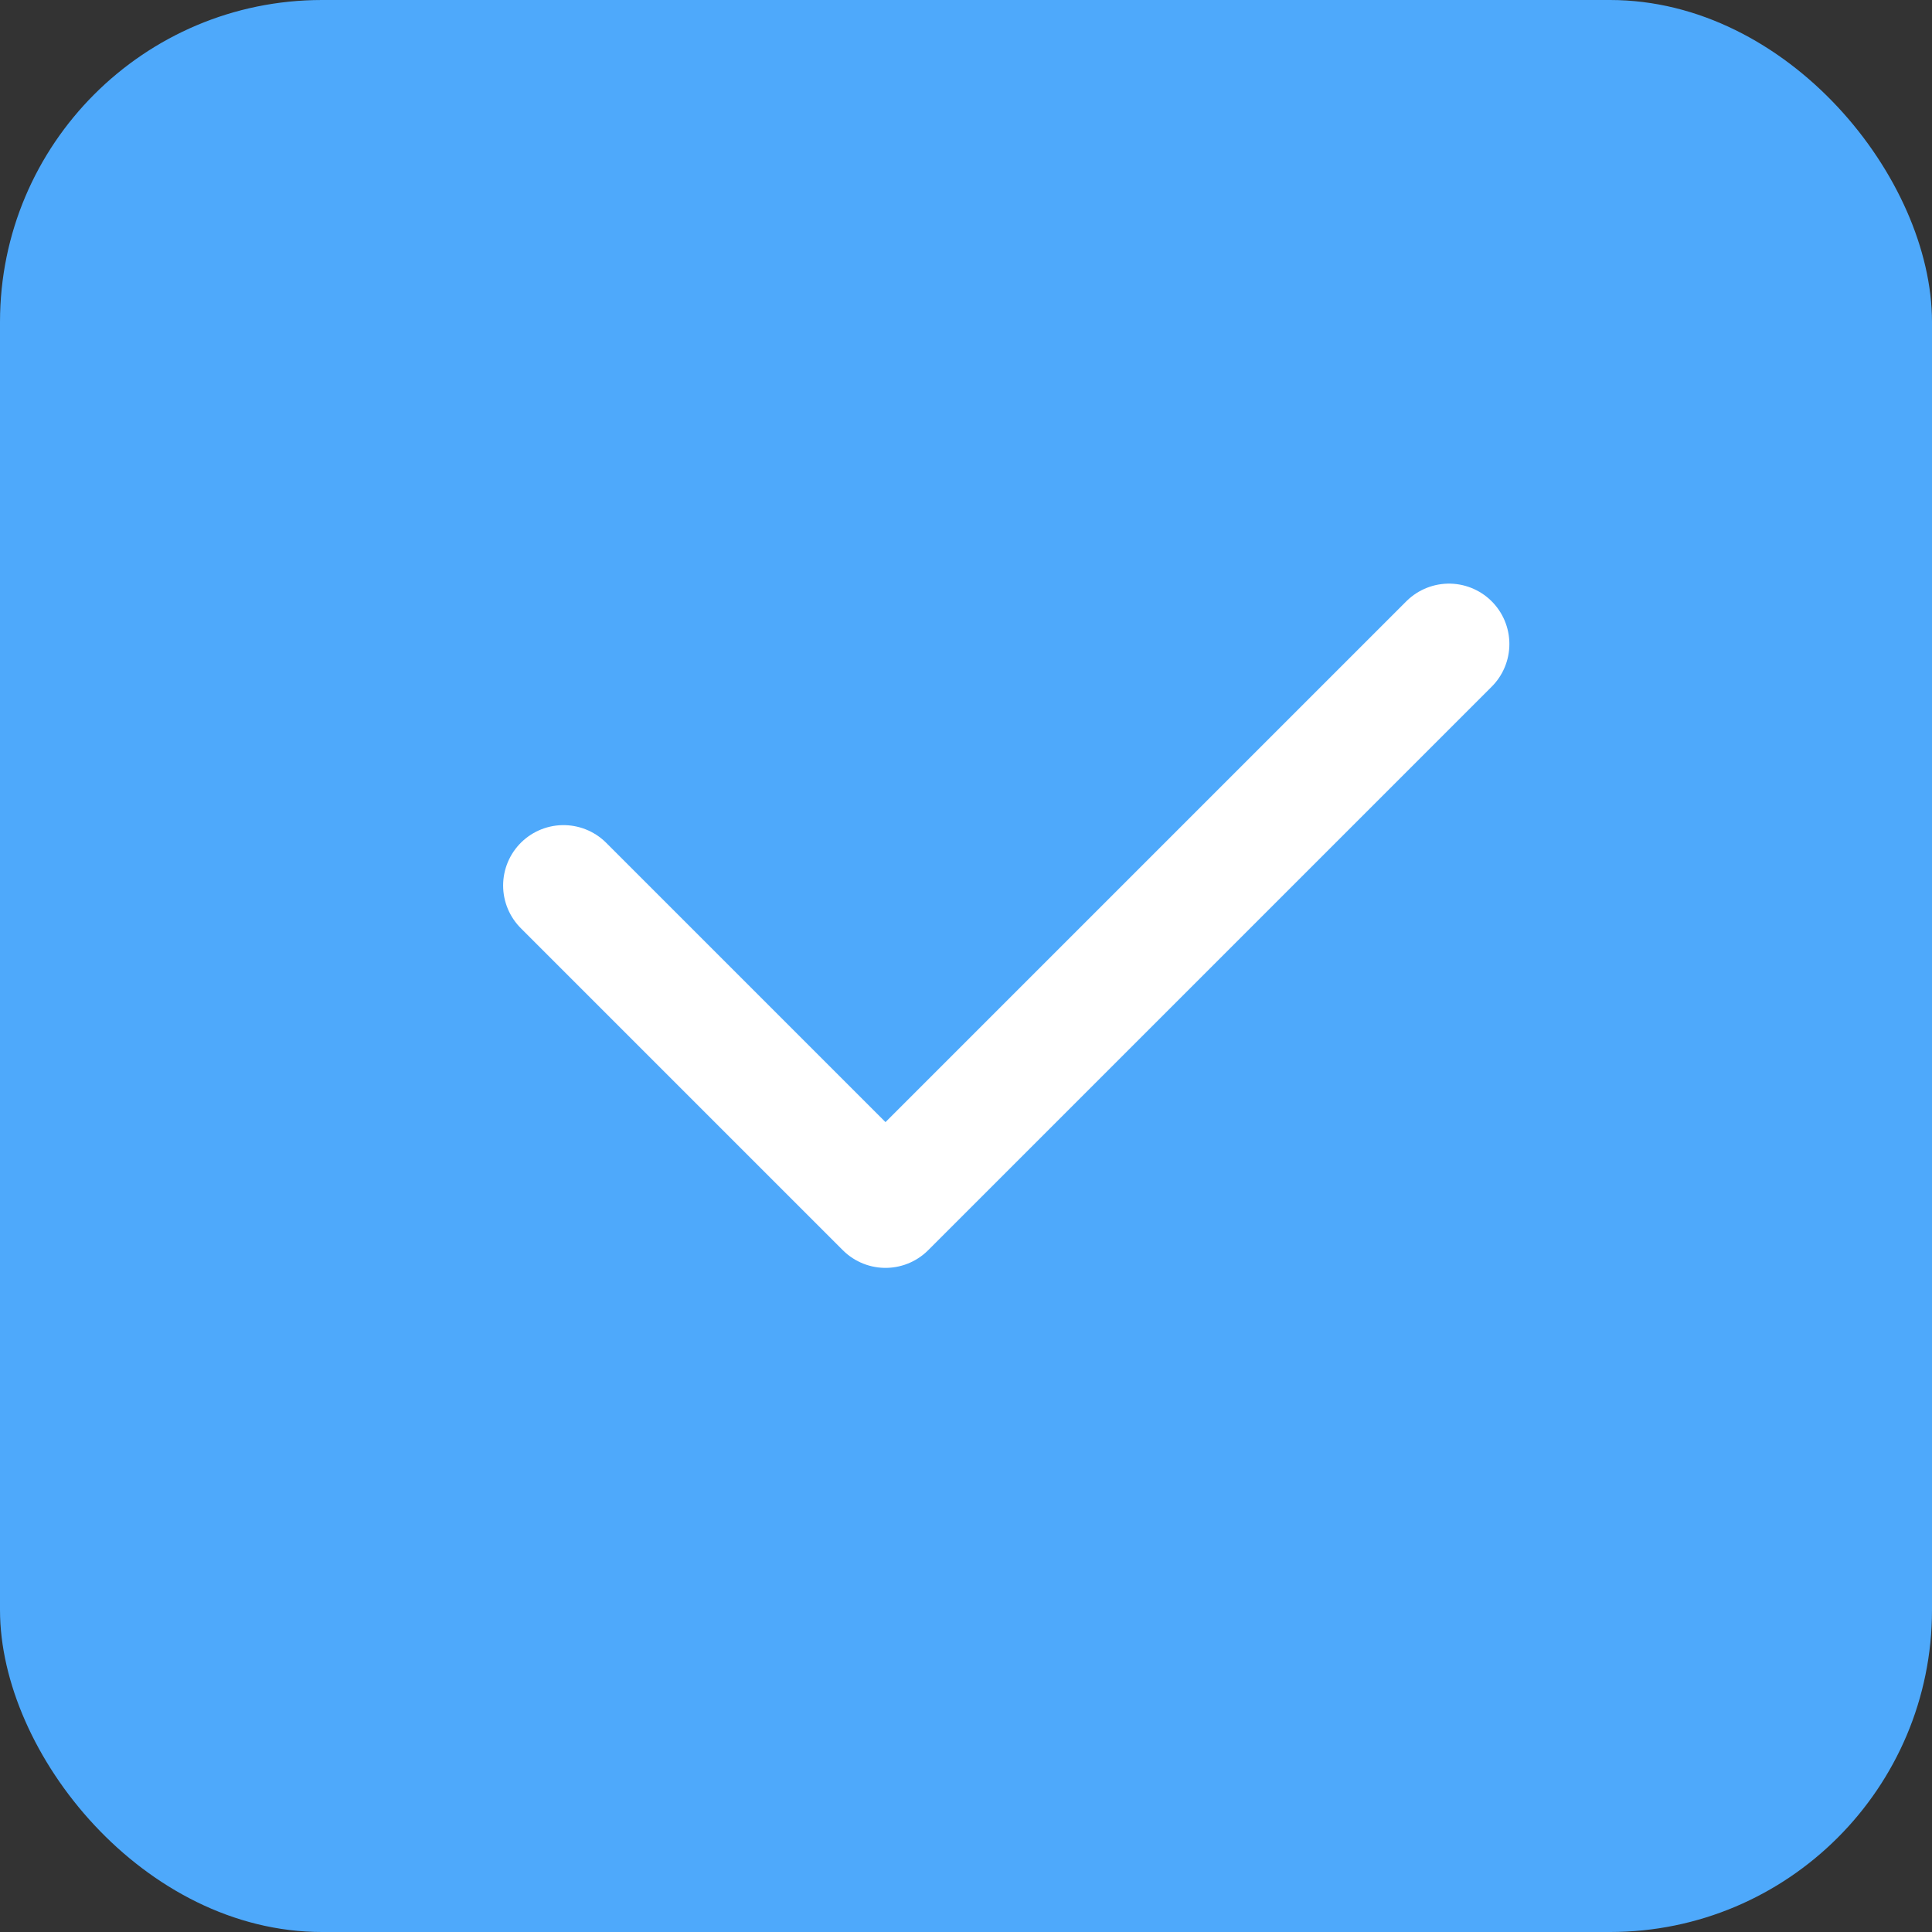
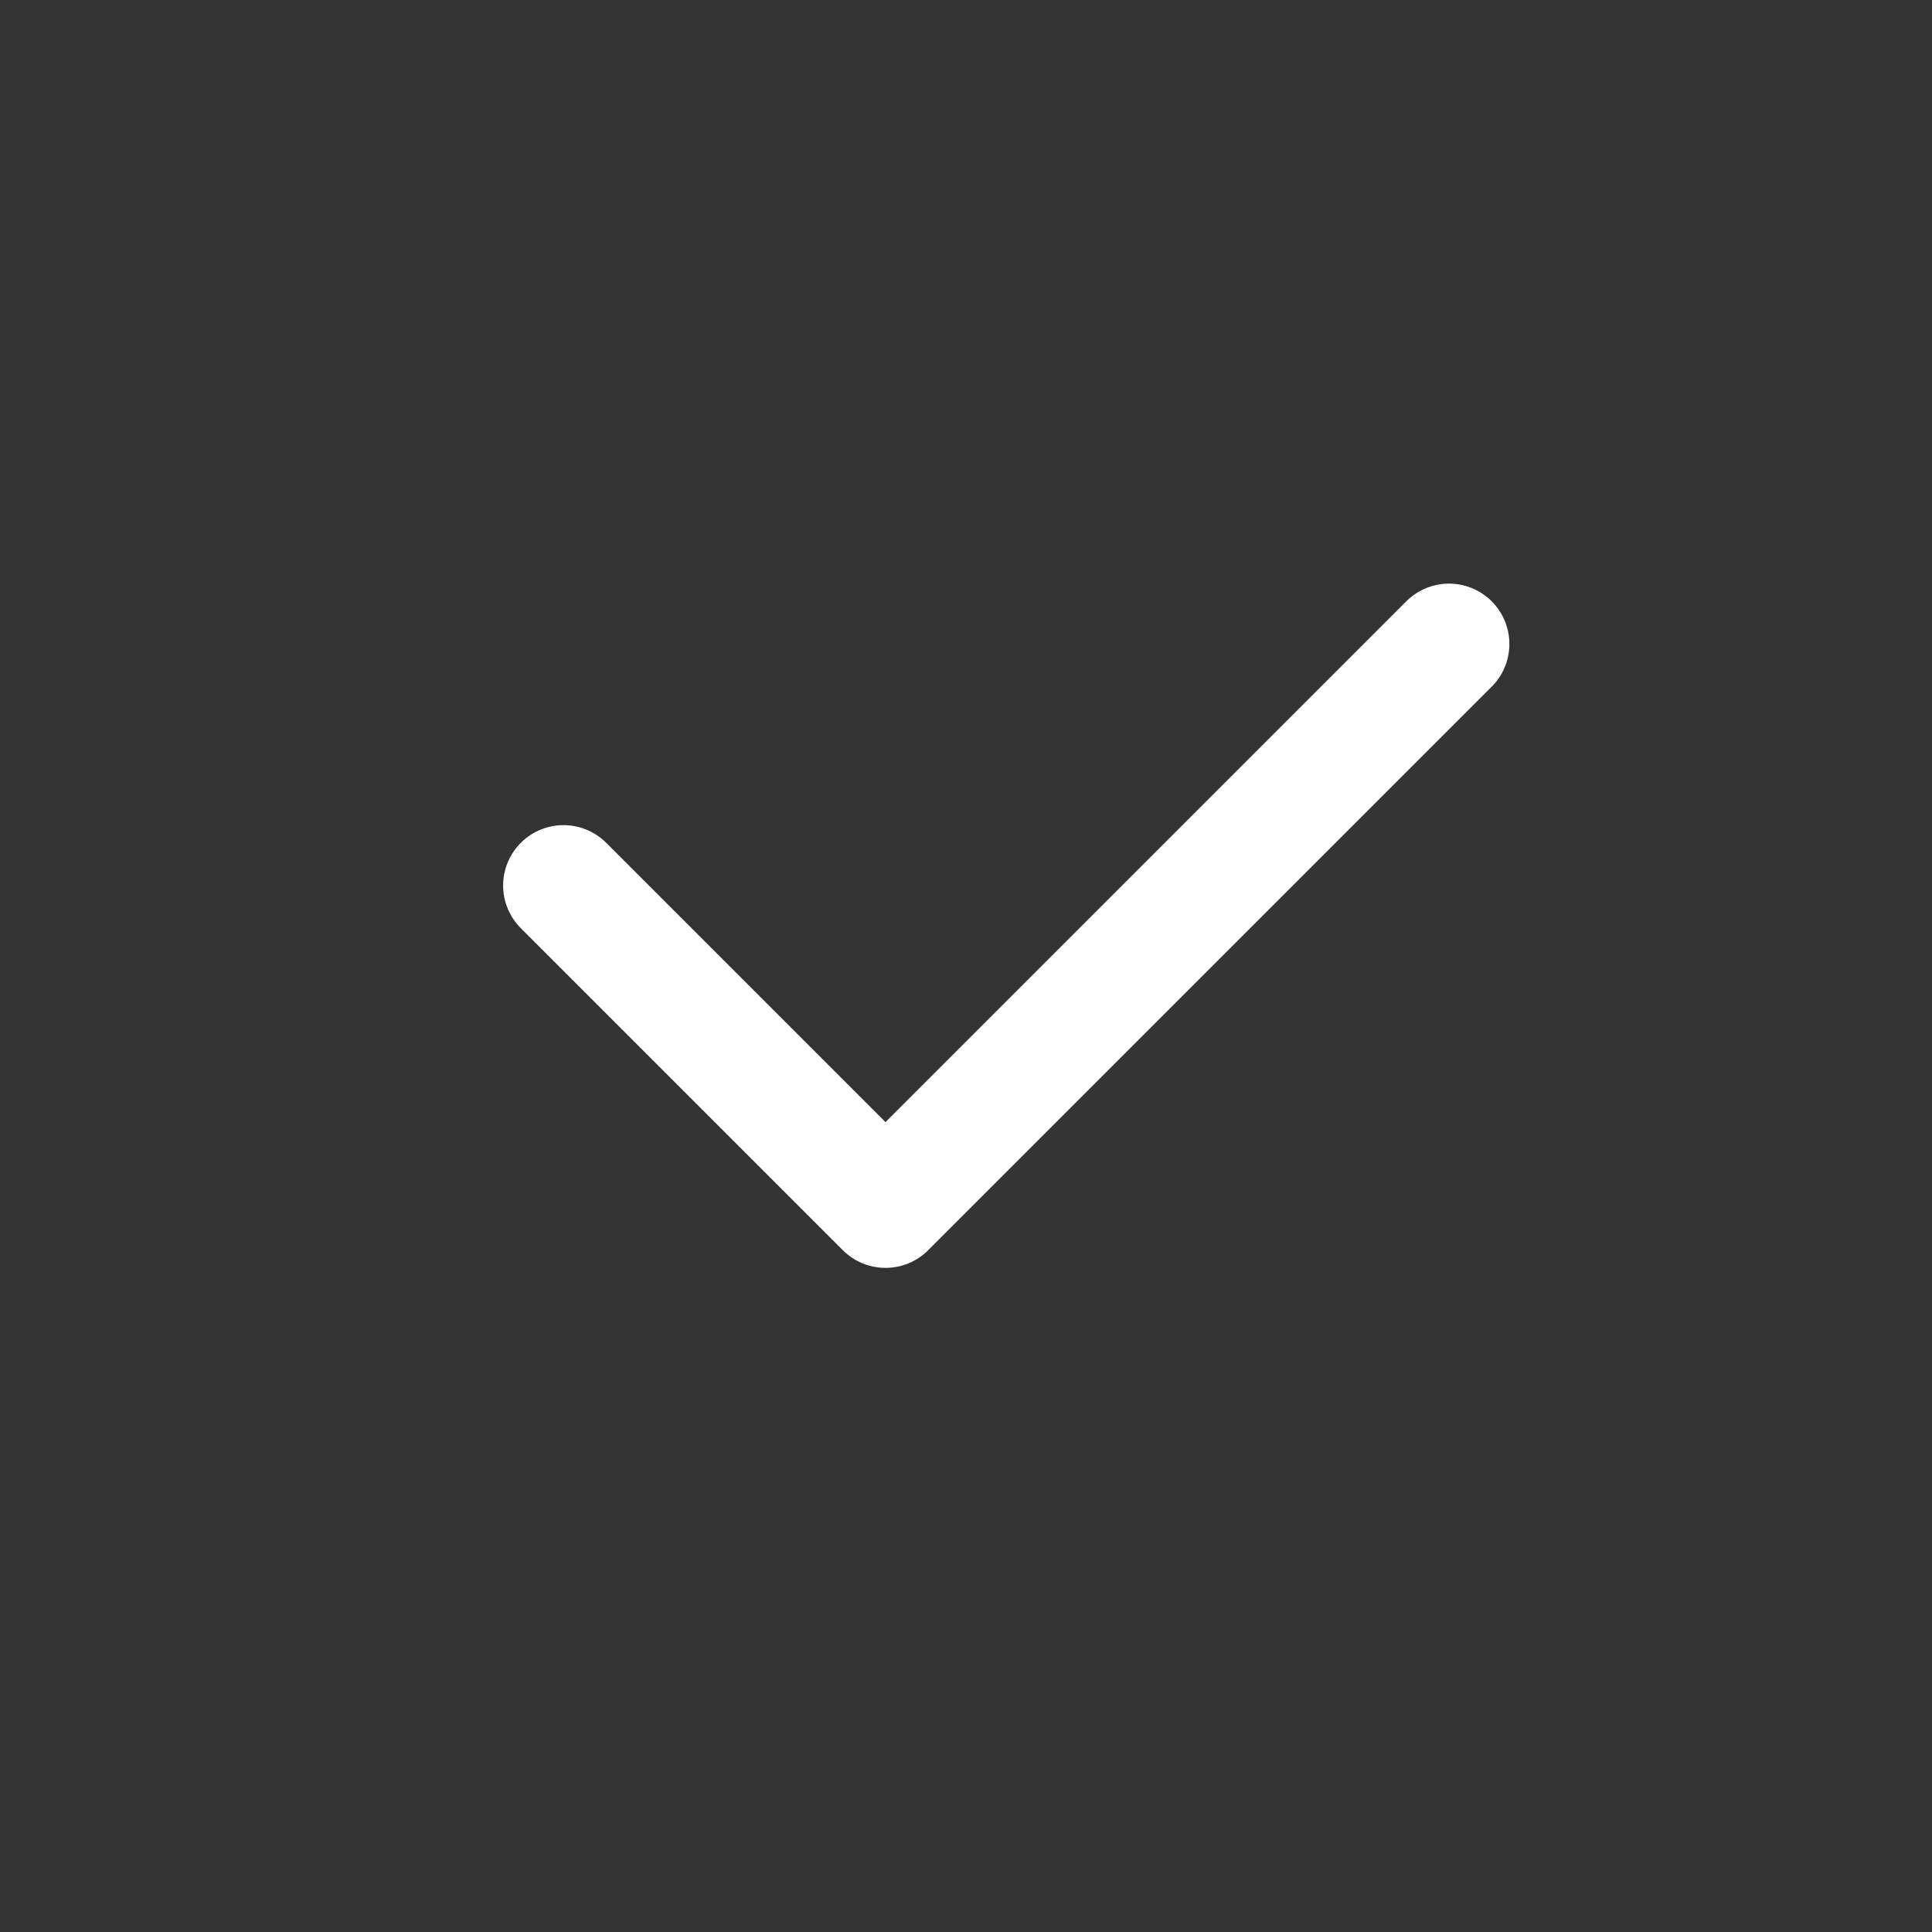
<svg xmlns="http://www.w3.org/2000/svg" width="24" height="24" fill="none">
  <rect width="100%" height="100%" fill="#333333" stroke="none" />
-   <rect width="24" height="24" fill="#4EA9FB" rx="4" />
  <path stroke="#fff" stroke-linecap="round" stroke-linejoin="round" stroke-width="1.5" d="m18 8-7 7-4-4" />
</svg>